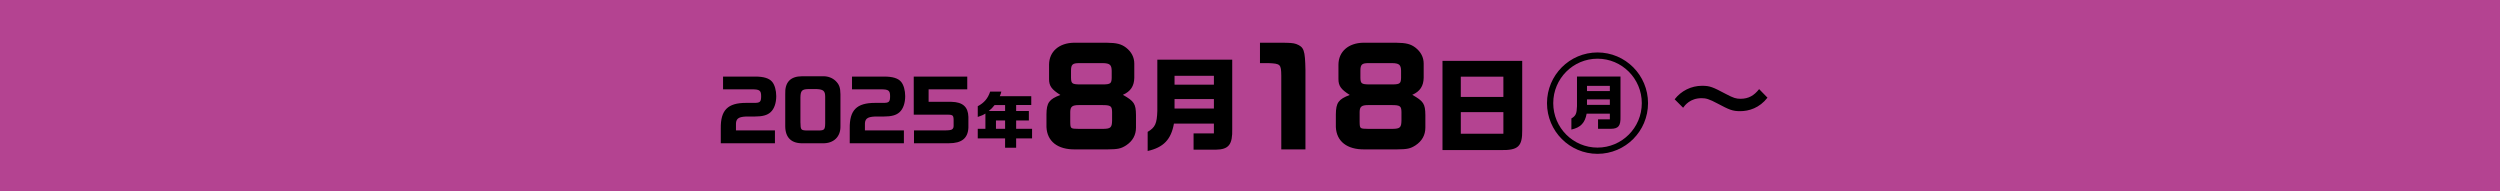
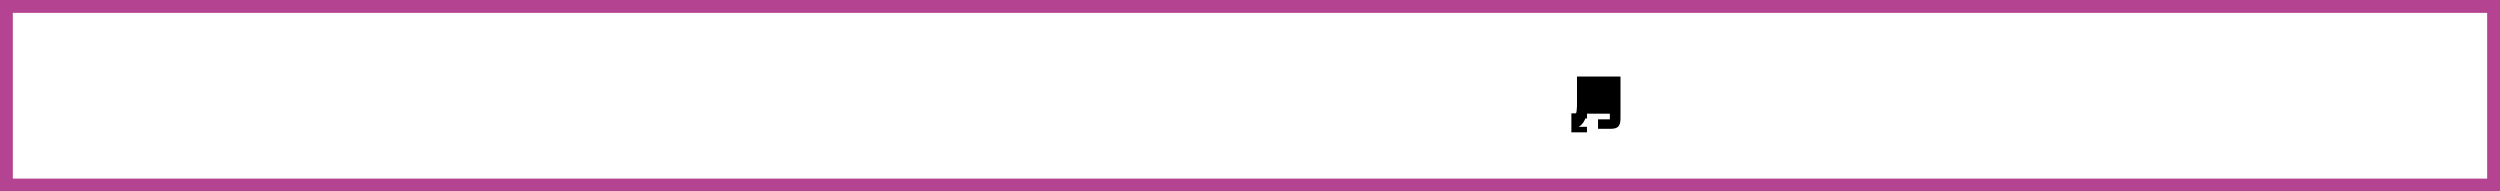
<svg xmlns="http://www.w3.org/2000/svg" id="design" viewBox="0 0 1136 87">
-   <rect width="1136" height="87" fill="#b44391" />
  <path d="M1130.166 5.834v75.332H5.833V5.834h1124.332M1136 0H0v87h1136V0z" fill="#b44391" />
-   <path d="M328.557 34.796h14.684c3.801 0 6.31.775 7.638 2.398 1.143 1.365 1.845 3.874 1.845 6.494 0 3.136-.923 5.792-2.546 7.269-1.513 1.401-3.69 1.992-7.269 1.992h-3.947c-3.616.185-4.65 1.07-4.54 3.911v2.398h17.71v5.83h-24.609v-6.752c-.11-8.302 3.137-11.586 11.512-11.586h3.764c2.582 0 3.062-.48 3.062-3.062 0-2.546-.701-3.1-4.096-3.1h-13.209v-5.792zm45.631-.148c2.103 0 4.022.739 5.46 2.067 1.698 1.66 2.214 3.062 2.251 6.125v14.425c.148 4.908-3.173 8.044-8.227 7.823h-8.744c-5.277.184-8.117-2.546-8.117-7.785v-14.5c-.222-5.424 2.324-8.118 7.636-8.155h9.741zm-7.047 5.83c-2.694.074-3.358.775-3.431 3.653v11.437c.073 3.58.185 3.69 3.394 3.727h4.98c2.51-.037 2.842-.443 2.879-3.32v-12.03c0-2.583-.812-3.32-3.8-3.468h-4.022zm20.011-5.682h14.685c3.8 0 6.309.775 7.637 2.398 1.144 1.365 1.844 3.874 1.844 6.494 0 3.136-.922 5.792-2.545 7.269-1.512 1.401-3.69 1.992-7.268 1.992h-3.948c-3.617.185-4.649 1.07-4.538 3.911v2.398h17.71v5.83h-24.61v-6.752c-.11-8.302 3.136-11.586 11.512-11.586h3.763c2.583 0 3.062-.48 3.062-3.062 0-2.546-.701-3.1-4.096-3.1h-13.208v-5.792zm28.053 0h24.314v5.793h-17.562v5.681h10.404c5.13.112 7.564 2.326 7.675 6.864v4.87c-.222 4.833-3.062 7.084-8.818 7.084h-15.903v-5.83h13.062c1.882 0 2.398-.036 2.988-.11l.148-.038h.111c1.033-.073 1.697-.737 1.697-1.77v-2.915c-.074-2.214-.369-2.399-3.985-2.324h-14.131V34.796zm32.562 23.729v-6.927c-1.01.645-1.514.869-3.478 1.543v-4.88c2.889-1.515 4.628-3.535 5.638-6.648h5.076c-.253 1.01-.309 1.15-.701 2.104h14.302v4.01h-6.87v2.721h5.777v4.291h-5.778v3.786h7.237V62.9h-7.237v4.235h-5.02V62.9H444.29v-4.375h3.478zm8.947-8.077v-2.72h-4.768c-1.094 1.373-1.29 1.541-2.665 2.72h7.433zm0 4.291h-4.152v3.786h4.152V54.74zm58.708-19.443c-.059 3.778-1.654 6.258-5.196 7.792 5.137 2.893 5.904 4.074 5.963 9.21v5.668c0 3.424-1.535 6.14-4.487 8.088-2.42 1.534-3.719 1.77-8.5 1.83H488.56c-7.97.118-12.752-3.66-13.046-10.154v-5.787c.058-5.253 1.18-6.847 6.316-8.795-4.015-2.54-5.136-4.133-5.136-7.203v-6.612c.059-5.903 4.546-9.8 11.276-9.918h14.877c4.664.059 6.672.59 8.855 2.243 2.421 1.889 3.72 4.369 3.72 7.262v6.376zm-25.15 12.456c-3.07 0-3.896.709-3.955 3.07v4.546c.059 3.129.118 3.129 3.837 3.188h11.217c3.247-.059 3.897-.59 3.956-3.72v-4.014c-.06-2.657-.65-3.07-4.546-3.07h-10.509zm-3.601-12.338c.06 2.538.531 2.893 3.896 2.951h10.864c3.128-.058 3.66-.472 3.718-2.951v-3.307c-.058-2.656-.885-3.365-4.014-3.423H490.39c-3.07 0-3.72.649-3.72 3.483v3.247zm34.824 24.504c3.43-2.013 4.208-3.751 4.392-9.56v-23.24h34.034v31.428c.183 7.137-1.555 9.378-7.456 9.47h-10.11v-7.412h9.24v-4.437h-18.16c-1.282 7.228-4.758 10.842-11.94 12.443v-8.692zm30.1-21.454v-4.027H533.71v4.027h17.887zm0 10.842v-4.301H533.71v4.3h17.887zm29.732-29.891c5.077 0 6.258.118 7.675.59 3.542 1.358 4.015 2.775 4.191 11.807v36.072h-10.98V34.41c-.06-5.195-.355-5.49-5.727-5.726h-3.955v-9.27h8.796zm65.589 15.881c-.06 3.778-1.653 6.258-5.195 7.792 5.135 2.893 5.903 4.074 5.962 9.21v5.668c0 3.424-1.535 6.14-4.487 8.088-2.42 1.534-3.719 1.77-8.5 1.83h-14.641c-7.971.118-12.752-3.66-13.048-10.154v-5.787c.06-5.253 1.181-6.847 6.317-8.795-4.014-2.54-5.136-4.133-5.136-7.203v-6.612c.059-5.903 4.545-9.8 11.276-9.918h14.877c4.664.059 6.67.59 8.855 2.243 2.421 1.889 3.72 4.369 3.72 7.262v6.376zm-25.15 12.456c-3.07 0-3.896.709-3.956 3.07v4.546c.06 3.129.119 3.129 3.838 3.188h11.217c3.247-.059 3.897-.59 3.955-3.72v-4.014c-.058-2.657-.65-3.07-4.546-3.07h-10.507zm-3.601-12.338c.06 2.538.531 2.893 3.897 2.951h10.862c3.129-.058 3.66-.472 3.72-2.951v-3.307c-.06-2.656-.886-3.365-4.015-3.423h-10.744c-3.07 0-3.72.649-3.72 3.483v3.247zm73.525-7.746v31.38c.091 7.504-1.785 9.288-9.79 9.15h-26.441v-40.53h36.23zm-8.555 16.377V34.85h-19.35v9.195h19.35zm0 16.742v-9.835h-19.35v9.835h19.35zm120.001-16.4c-3.615 4.666-8.372 6.13-12.444 6.13-3.476 0-4.986-.687-10.155-3.431-3.935-2.105-5.353-2.47-7.32-2.47-5.214 0-7.593 3.201-8.416 4.345l-3.843-3.843c2.974-3.842 7.548-6.13 12.442-6.13 3.569 0 4.85.549 10.888 3.752 3.386 1.783 4.575 2.15 6.588 2.15 3.66 0 6.176-1.464 8.463-4.392l3.797 3.889z" />
-   <ellipse cx="725.912" cy="46.87" rx="21.537" ry="21.617" fill="none" stroke="#000" stroke-miterlimit="10" stroke-width="2.835" />
-   <path d="M714.035 53.825c1.992-1.169 2.445-2.178 2.55-5.552V34.778h19.767v18.25c.105 4.145-.905 5.446-4.33 5.5h-5.872v-4.304h5.366v-2.577h-10.547c-.745 4.198-2.762 6.296-6.934 7.226v-5.048zm17.48-12.459v-2.338H721.13v2.338h10.387zm0 6.296v-2.497H721.13v2.497h10.387z" />
+   <path d="M714.035 53.825c1.992-1.169 2.445-2.178 2.55-5.552V34.778h19.767v18.25c.105 4.145-.905 5.446-4.33 5.5h-5.872v-4.304h5.366v-2.577h-10.547c-.745 4.198-2.762 6.296-6.934 7.226v-5.048zv-2.338H721.13v2.338h10.387zm0 6.296v-2.497H721.13v2.497h10.387z" />
</svg>